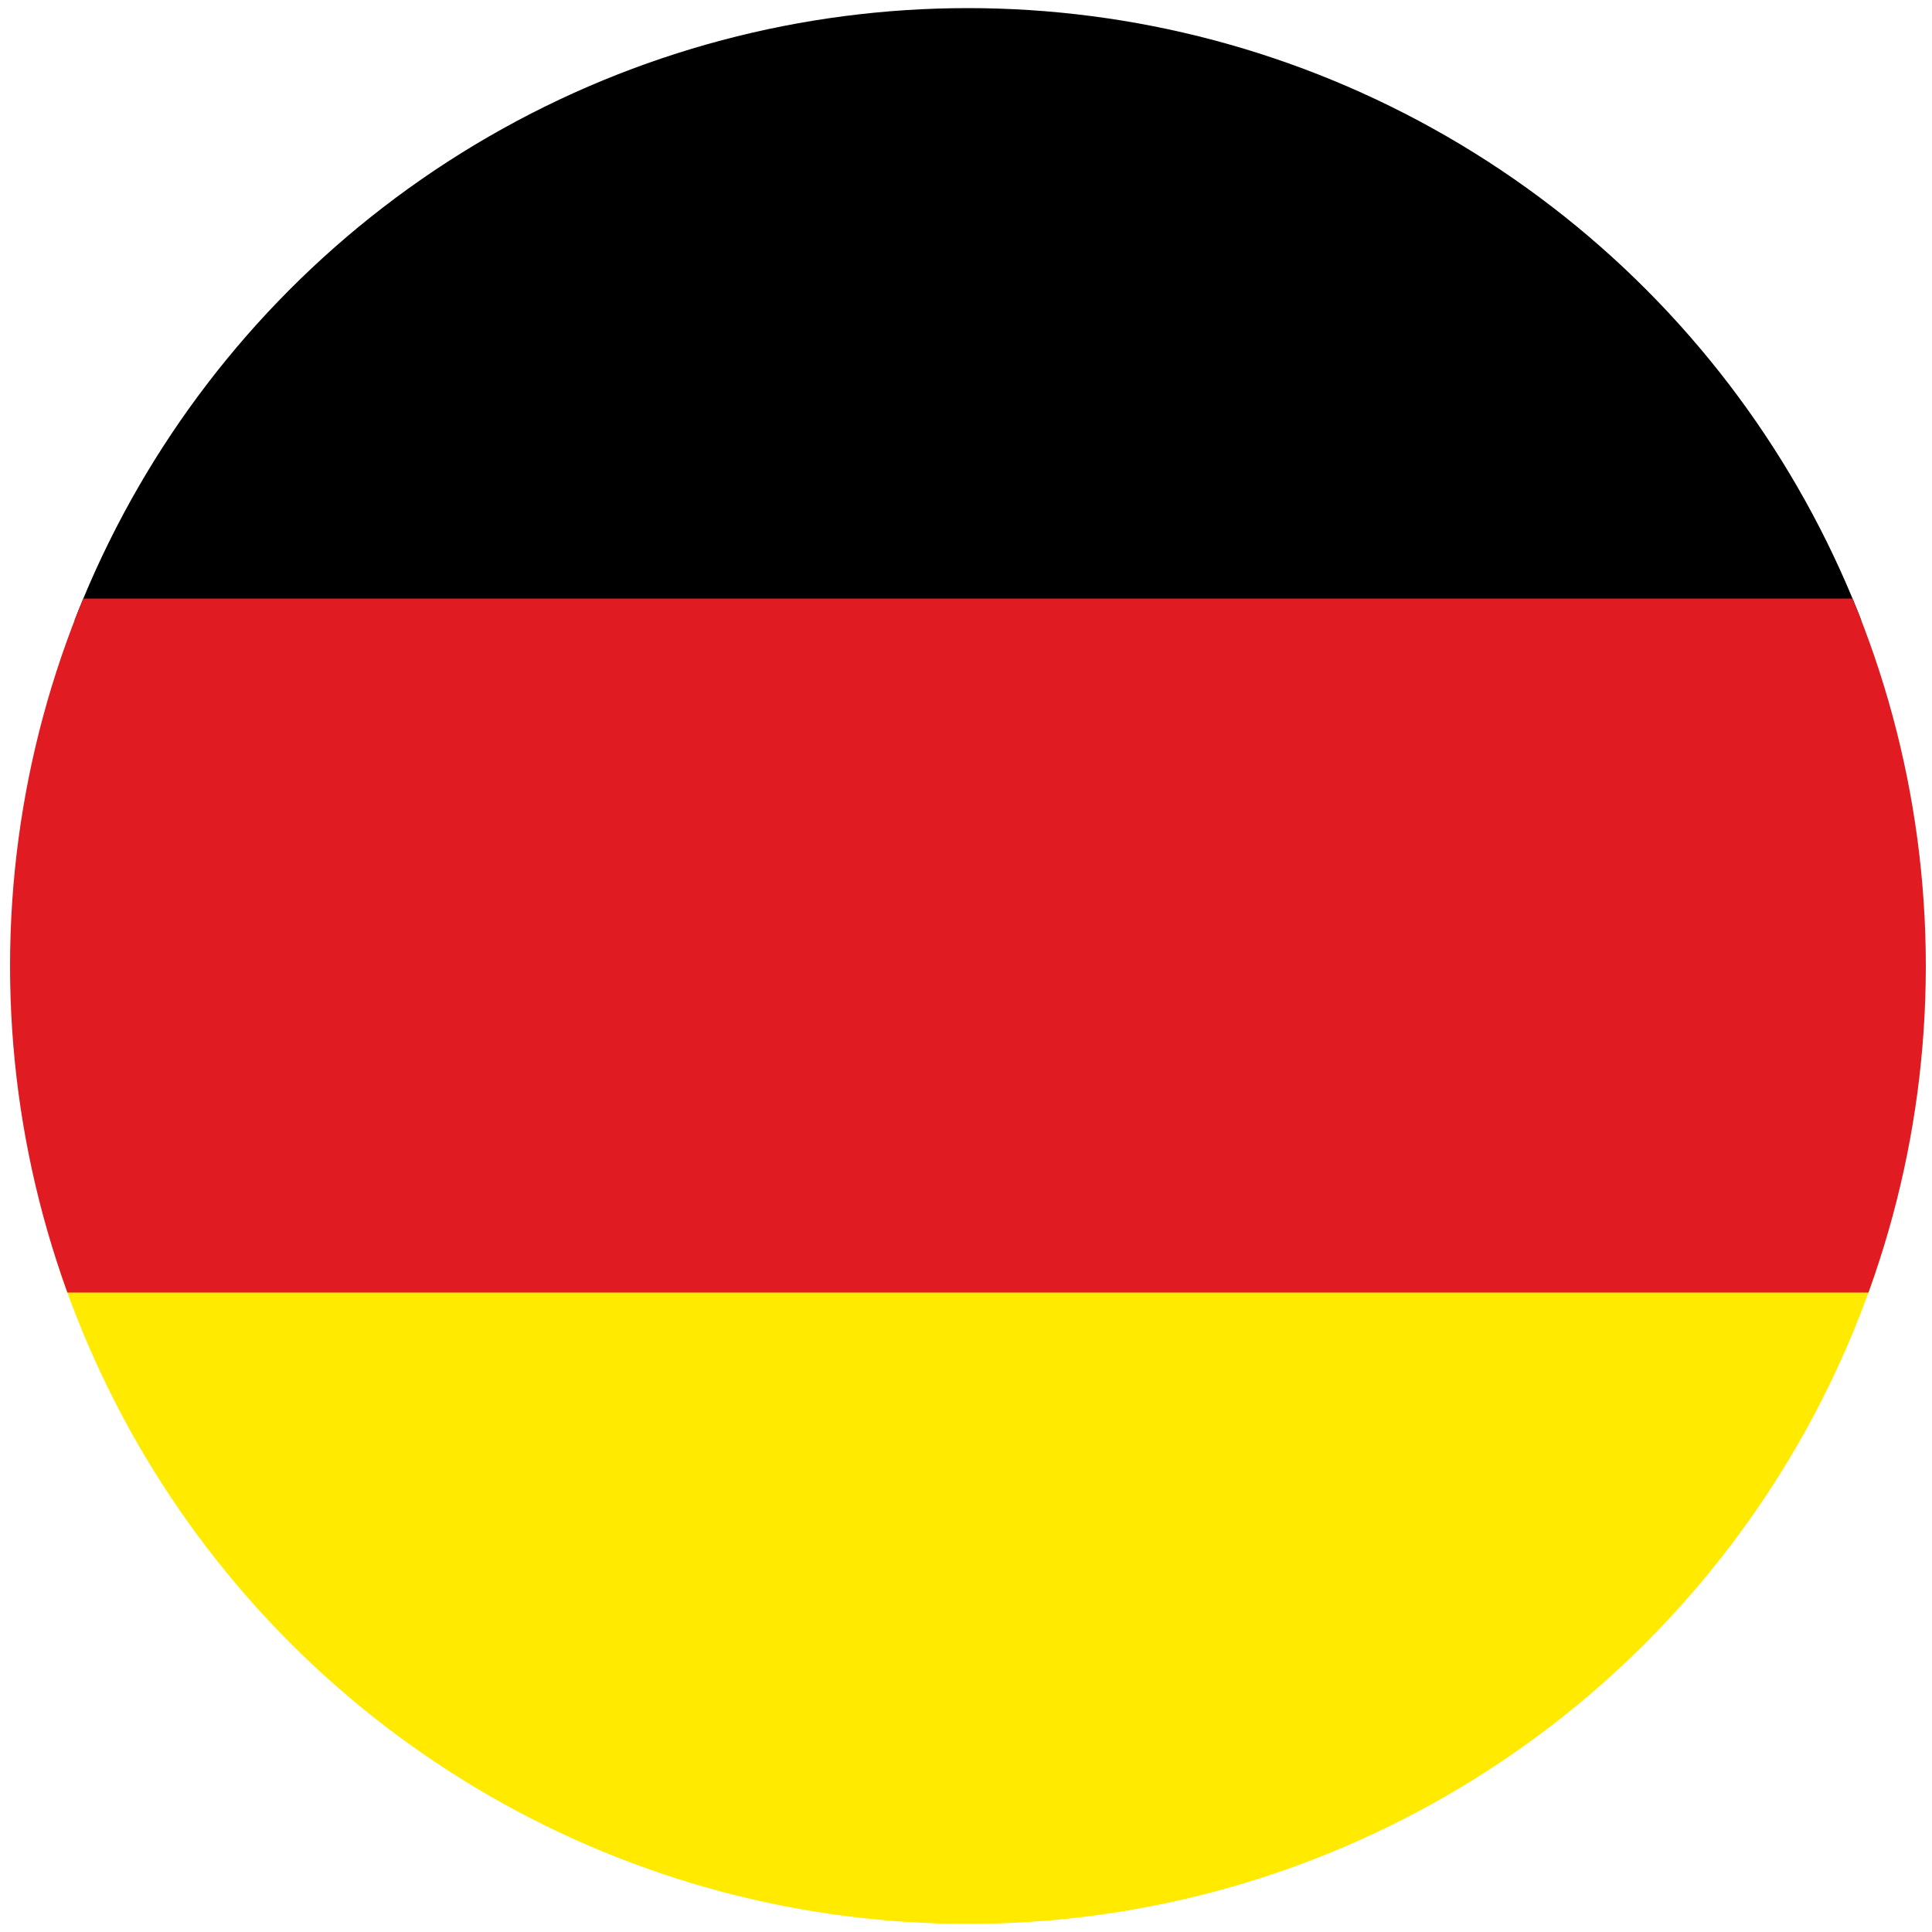
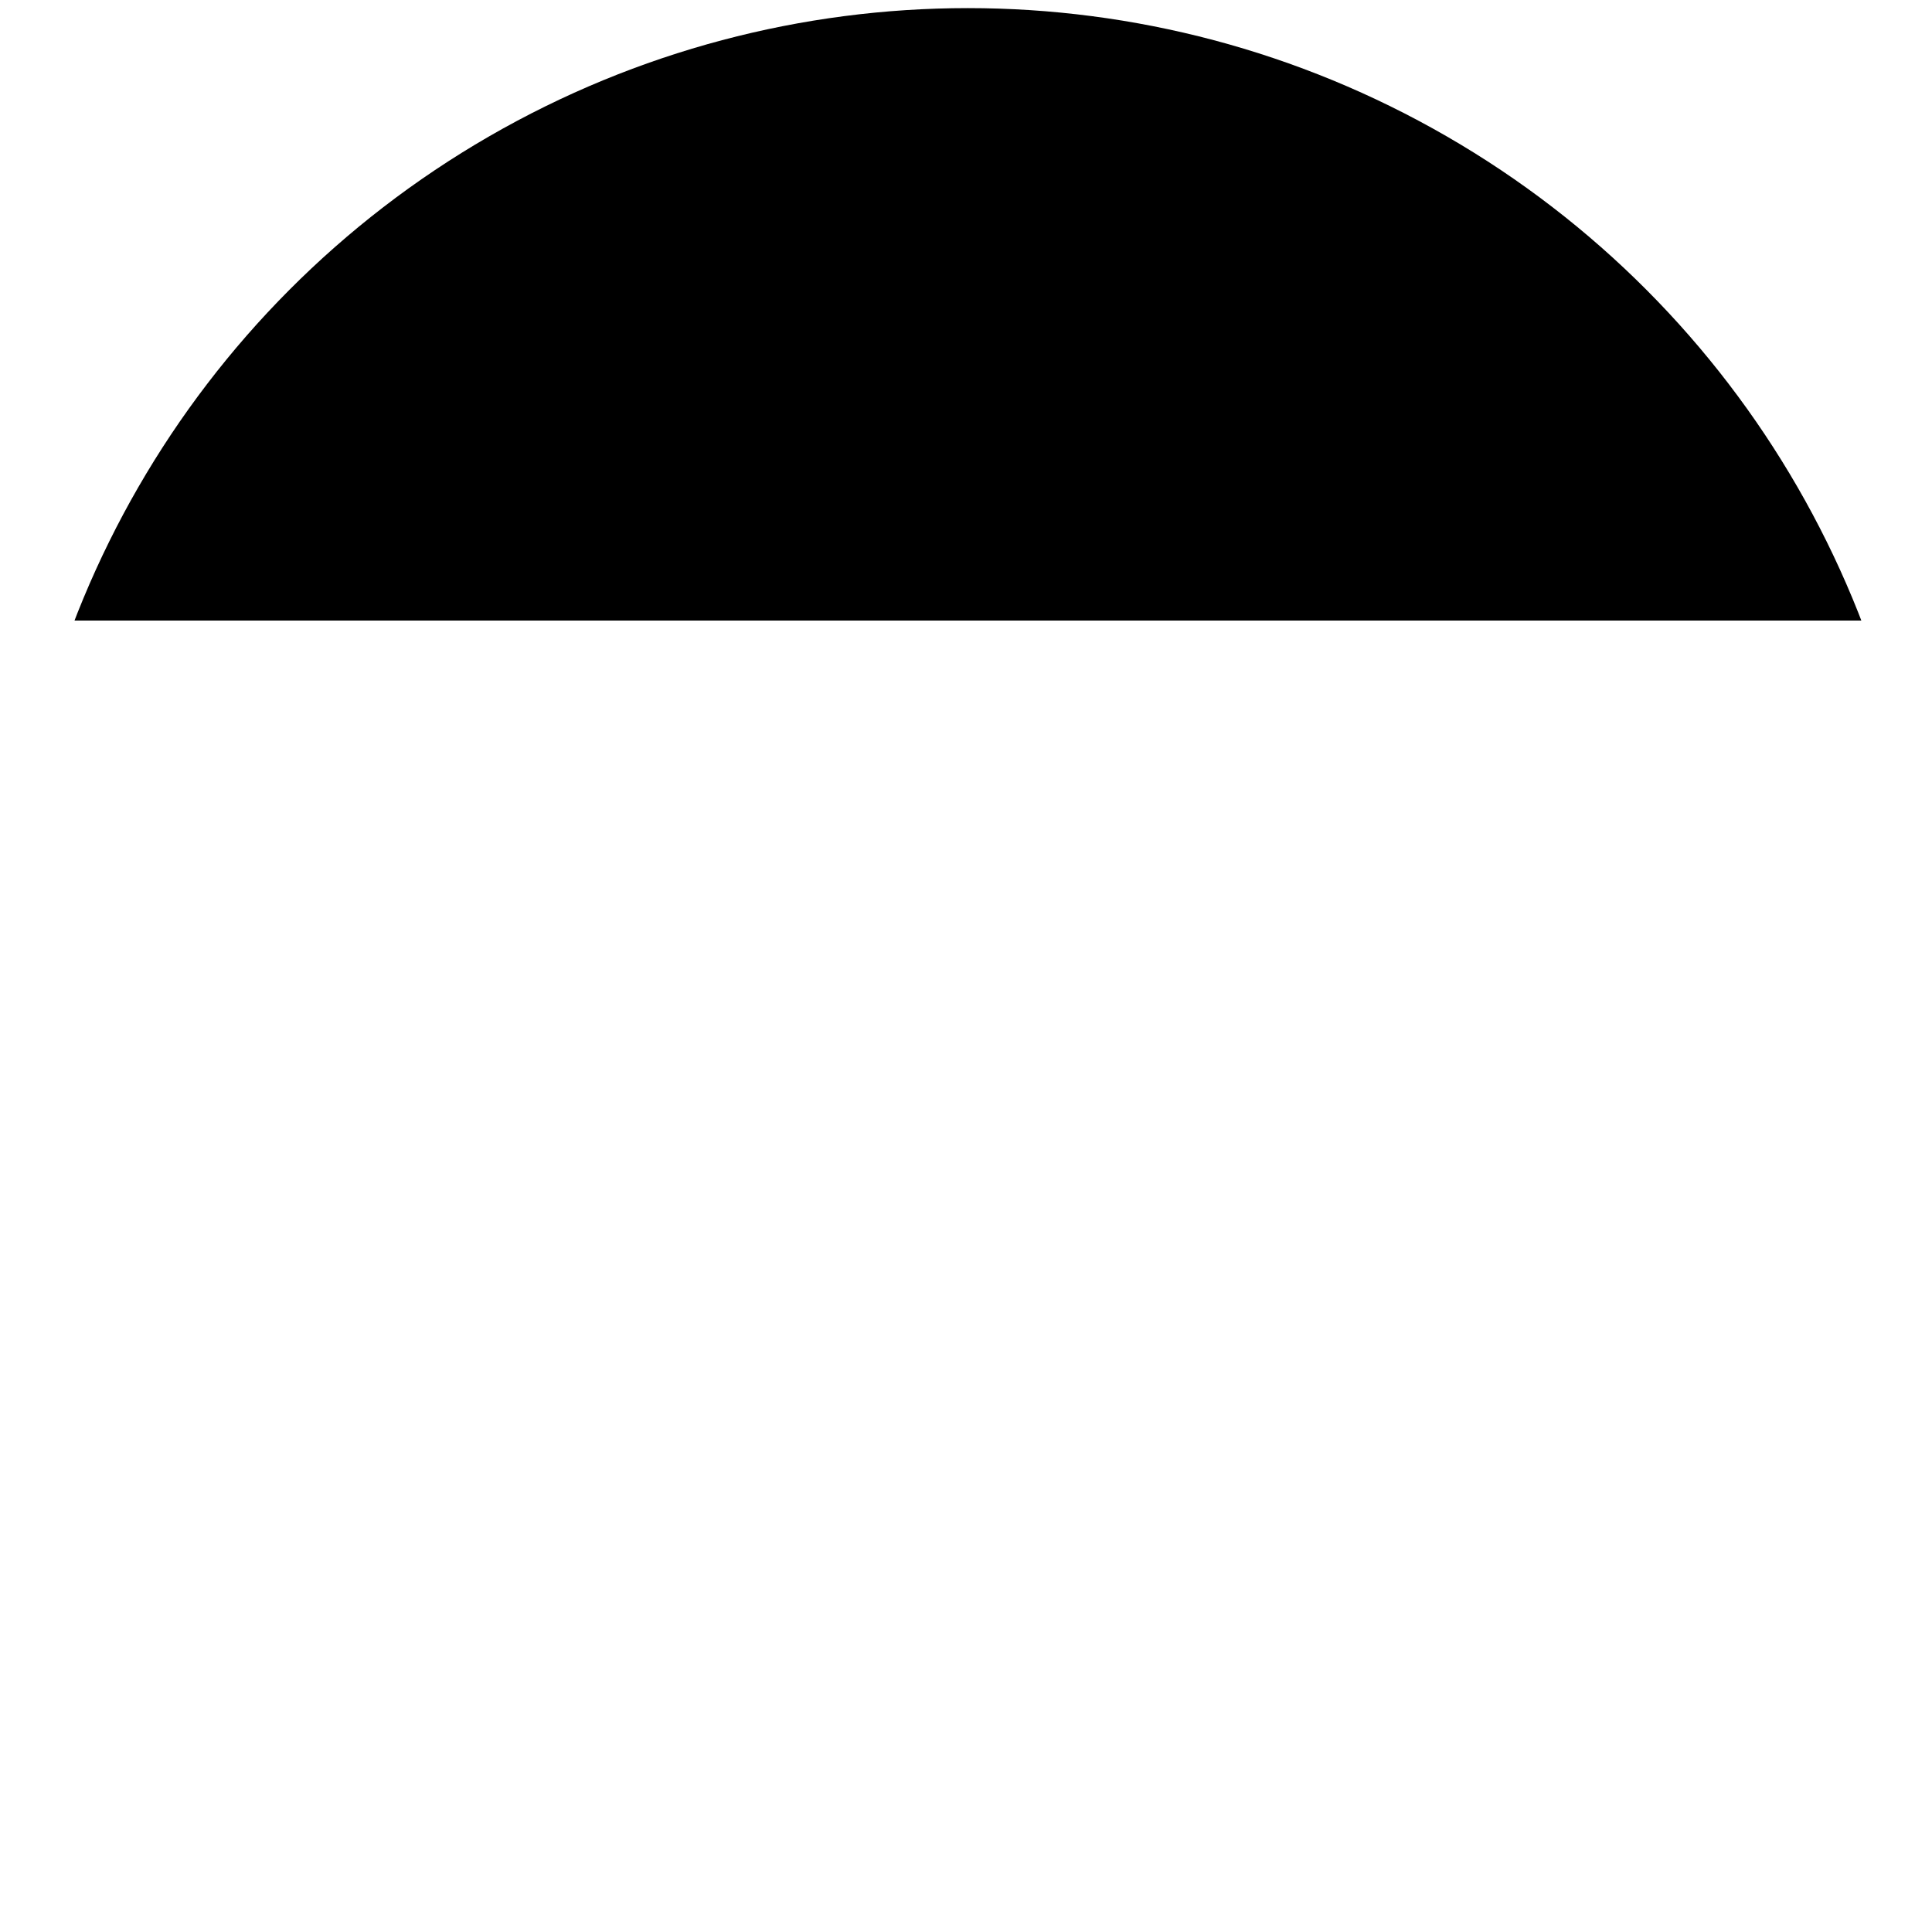
<svg xmlns="http://www.w3.org/2000/svg" version="1.1" viewBox="0 0 500 500">
  <defs>
    <style>
      .cls-1 {
        fill: none;
      }

      .cls-2 {
        fill: #ffea00;
      }

      .cls-3 {
        fill: #e01b22;
      }

      .cls-4 {
        clip-path: url(#clippath);
      }
    </style>
    <clipPath id="clippath">
      <circle class="cls-1" cx="250.5" cy="250" r="247.9" />
    </clipPath>
  </defs>
  <g>
    <g id="Layer_1">
      <g class="cls-4">
        <polyline points="-13.2 160.6 -13.2 -14.8 511.6 -14.8 511.6 160.6" />
-         <rect class="cls-2" x="-13.2" y="329.2" width="524.8" height="175.3" />
-         <rect class="cls-3" x="-13.2" y="154.9" width="524.8" height="179.6" />
      </g>
    </g>
  </g>
</svg>